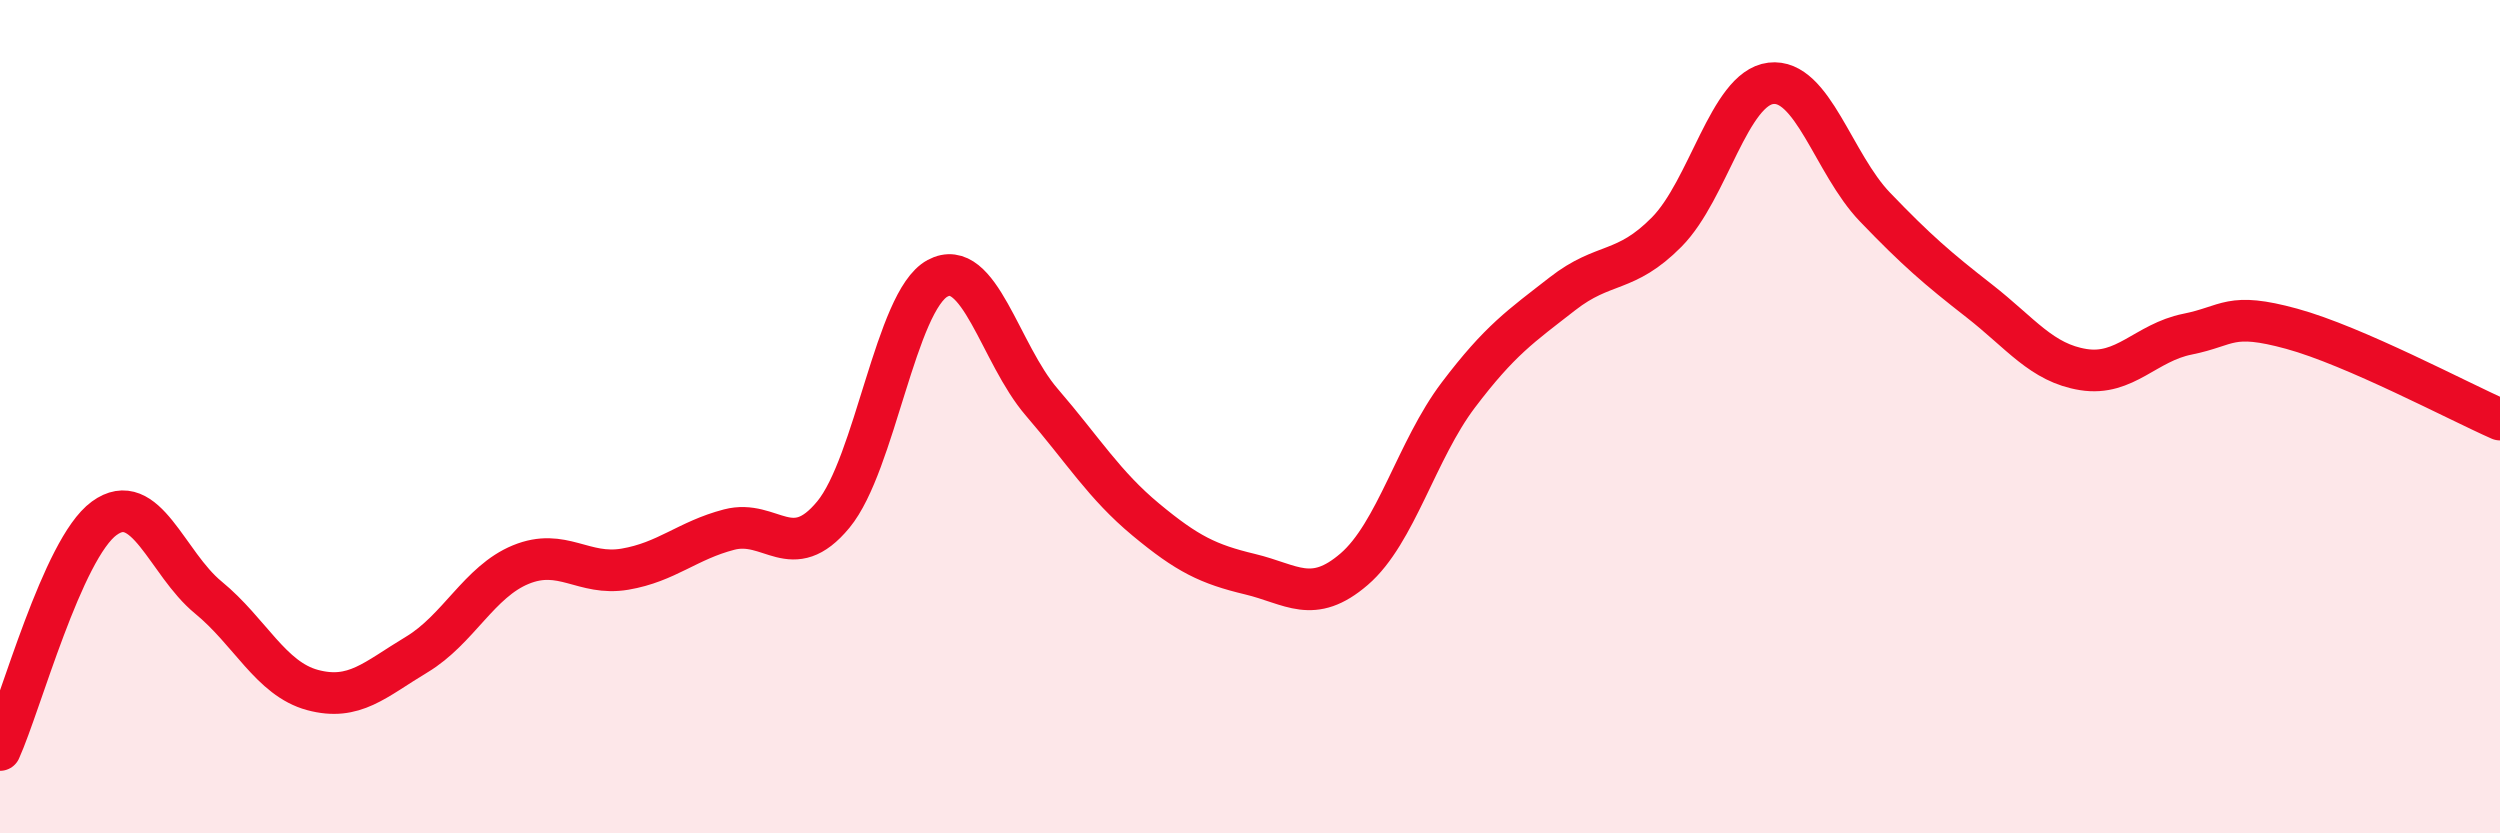
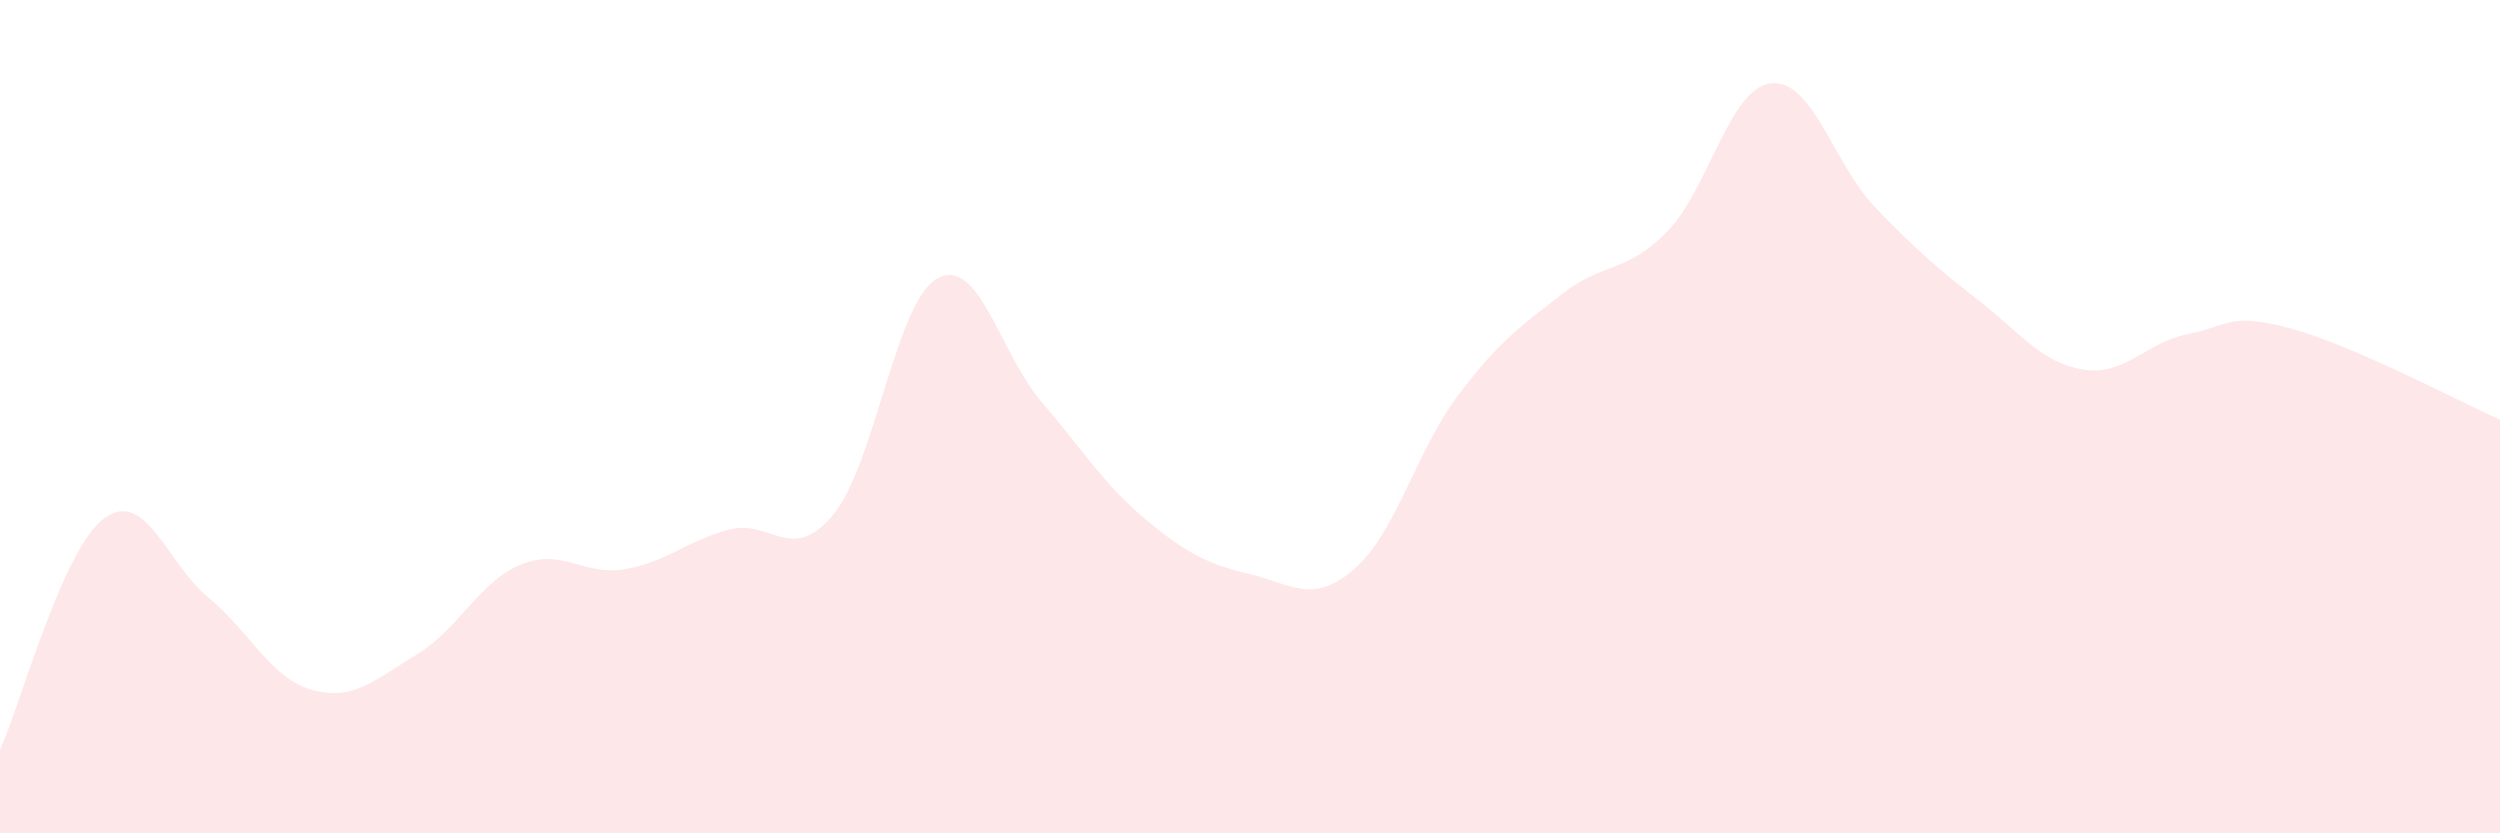
<svg xmlns="http://www.w3.org/2000/svg" width="60" height="20" viewBox="0 0 60 20">
  <path d="M 0,18 C 0.5,16.89 1.5,13.17 2.5,12.44 C 3.5,11.71 4,13.52 5,14.34 C 6,15.16 6.5,16.29 7.5,16.56 C 8.5,16.83 9,16.31 10,15.71 C 11,15.11 11.5,13.96 12.5,13.55 C 13.5,13.14 14,13.83 15,13.66 C 16,13.49 16.5,12.97 17.5,12.71 C 18.5,12.45 19,13.56 20,12.35 C 21,11.14 21.5,7.22 22.5,6.68 C 23.5,6.14 24,8.49 25,9.65 C 26,10.81 26.5,11.64 27.5,12.47 C 28.5,13.3 29,13.54 30,13.78 C 31,14.02 31.5,14.52 32.5,13.66 C 33.5,12.8 34,10.8 35,9.48 C 36,8.16 36.5,7.83 37.5,7.05 C 38.5,6.27 39,6.58 40,5.57 C 41,4.56 41.5,2.12 42.5,2 C 43.5,1.88 44,3.93 45,4.97 C 46,6.01 46.5,6.44 47.5,7.22 C 48.5,8 49,8.71 50,8.87 C 51,9.03 51.5,8.22 52.5,8.02 C 53.5,7.82 53.5,7.48 55,7.89 C 56.5,8.3 59,9.63 60,10.07L60 20L0 20Z" fill="#EB0A25" opacity="0.1" stroke-linecap="round" stroke-linejoin="round" />
-   <path d="M 0,18 C 0.5,16.89 1.5,13.17 2.5,12.44 C 3.5,11.71 4,13.52 5,14.34 C 6,15.16 6.5,16.29 7.5,16.56 C 8.5,16.83 9,16.31 10,15.71 C 11,15.11 11.5,13.96 12.5,13.55 C 13.5,13.14 14,13.83 15,13.66 C 16,13.49 16.5,12.97 17.5,12.71 C 18.5,12.45 19,13.56 20,12.35 C 21,11.14 21.5,7.22 22.5,6.68 C 23.5,6.14 24,8.49 25,9.65 C 26,10.81 26.5,11.64 27.5,12.47 C 28.5,13.3 29,13.54 30,13.78 C 31,14.02 31.5,14.52 32.5,13.66 C 33.5,12.8 34,10.8 35,9.48 C 36,8.16 36.5,7.83 37.5,7.05 C 38.5,6.27 39,6.58 40,5.57 C 41,4.56 41.5,2.12 42.5,2 C 43.5,1.88 44,3.93 45,4.97 C 46,6.01 46.5,6.44 47.5,7.22 C 48.5,8 49,8.71 50,8.87 C 51,9.03 51.5,8.22 52.5,8.02 C 53.5,7.82 53.5,7.48 55,7.89 C 56.5,8.3 59,9.63 60,10.07" stroke="#EB0A25" stroke-width="1" fill="none" stroke-linecap="round" stroke-linejoin="round" />
</svg>